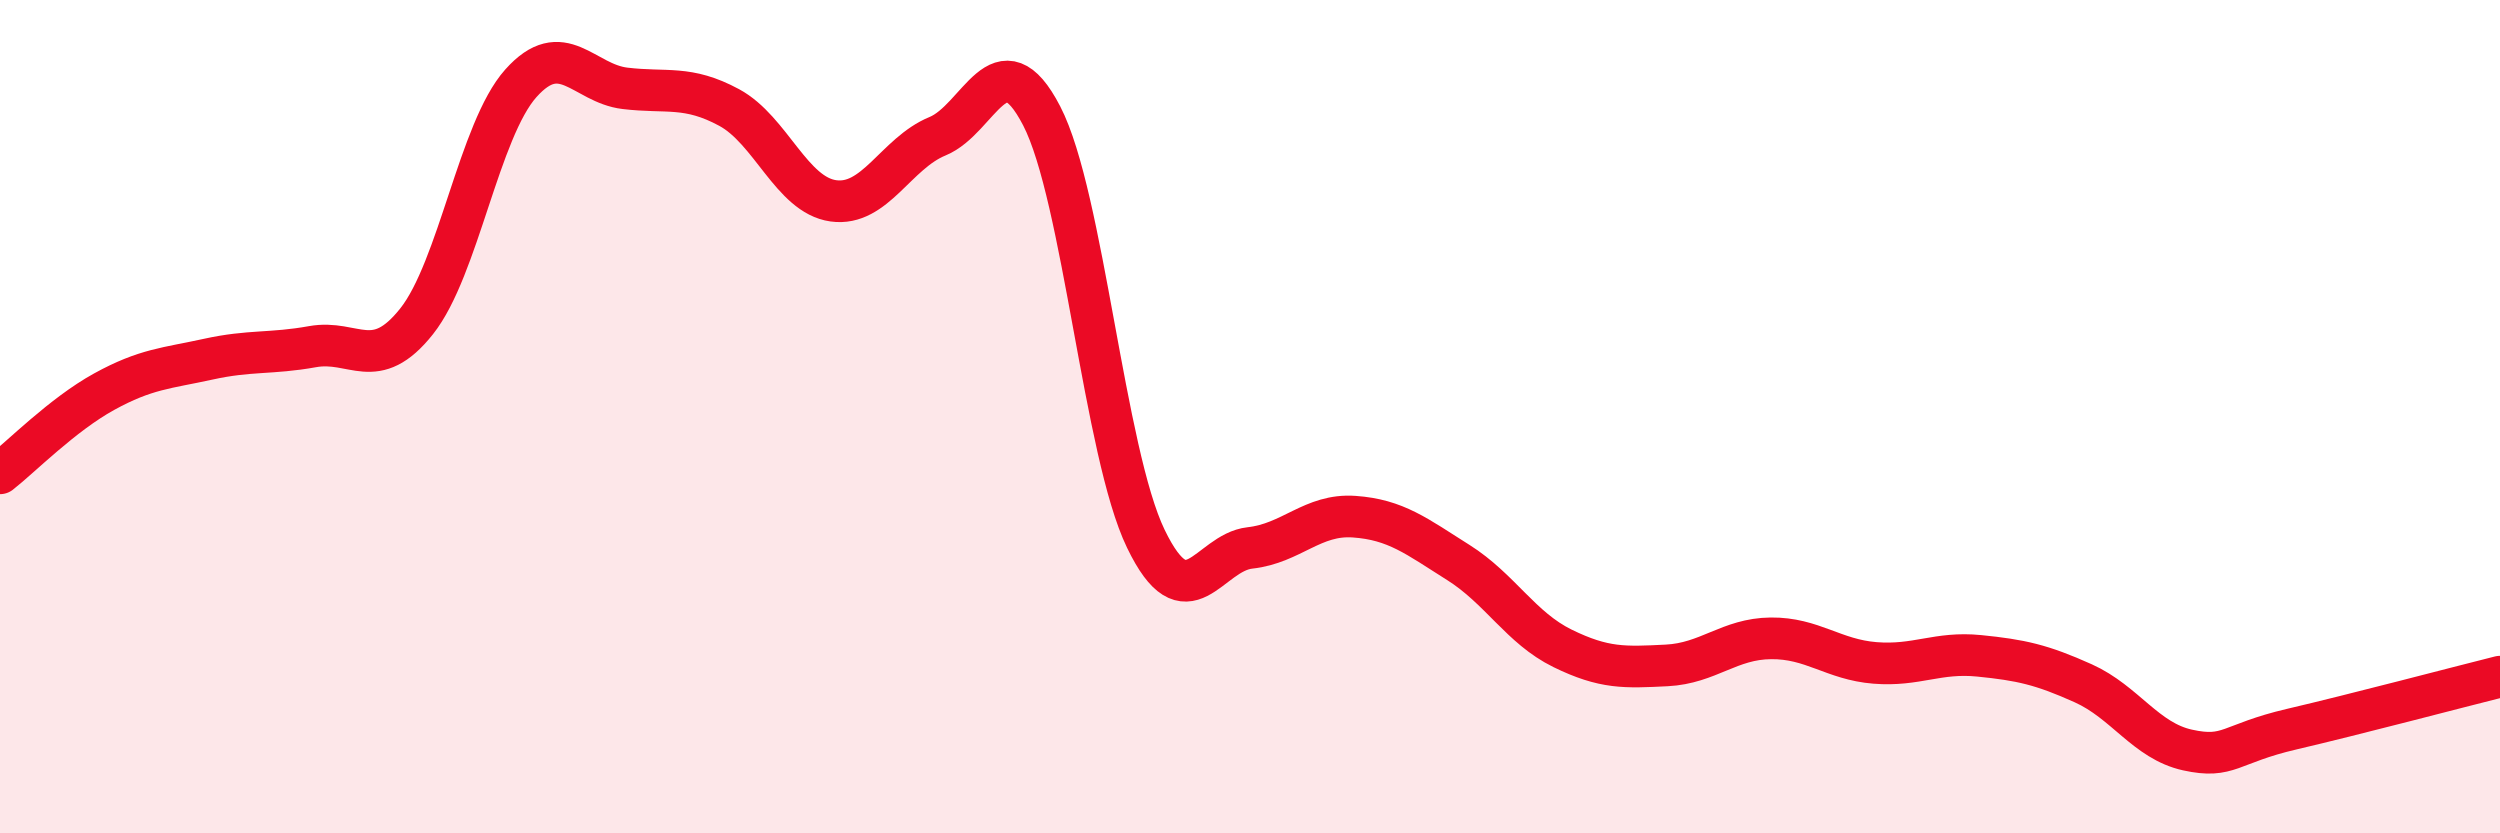
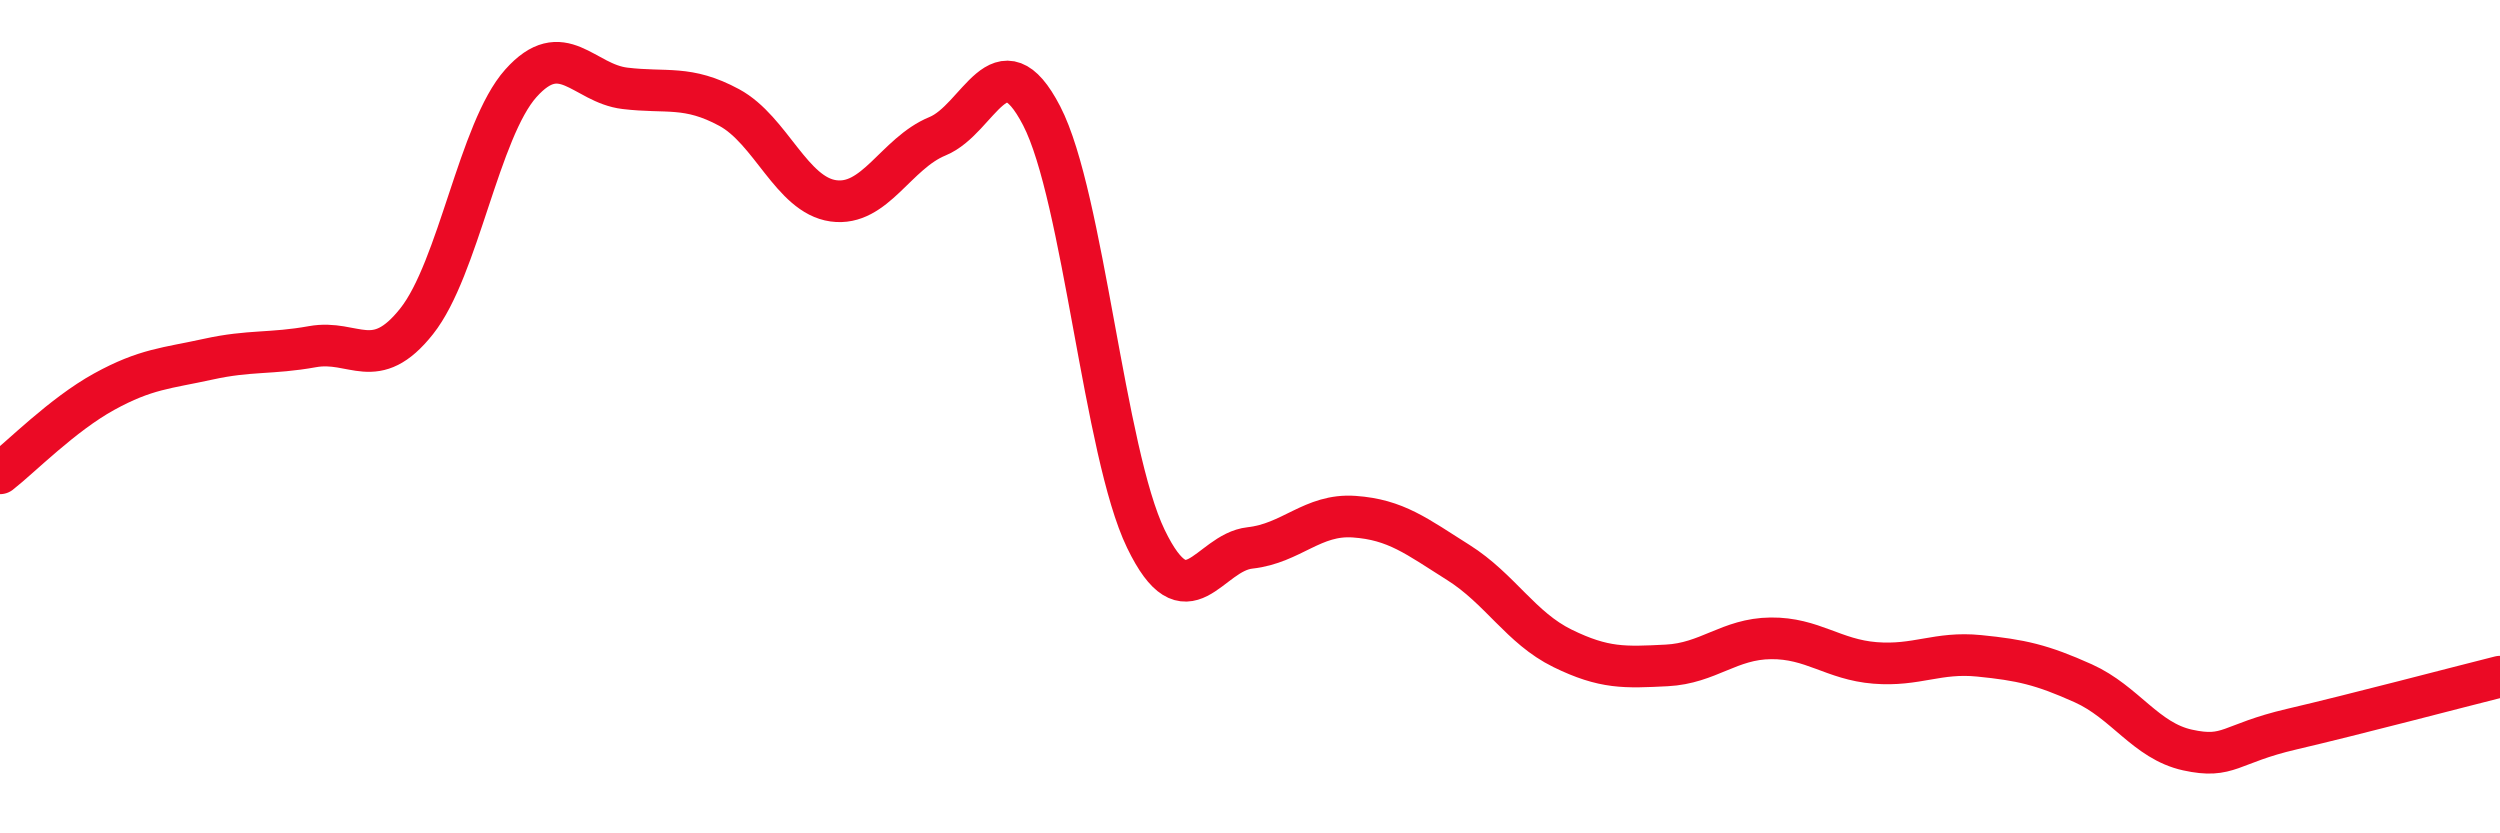
<svg xmlns="http://www.w3.org/2000/svg" width="60" height="20" viewBox="0 0 60 20">
-   <path d="M 0,11.36 C 0.5,10.97 1.5,9.95 2.5,9.4 C 3.5,8.85 4,8.84 5,8.62 C 6,8.4 6.5,8.5 7.5,8.32 C 8.5,8.14 9,8.97 10,7.71 C 11,6.45 11.5,3.12 12.5,2 C 13.5,0.88 14,2 15,2.12 C 16,2.24 16.5,2.04 17.5,2.58 C 18.5,3.12 19,4.68 20,4.82 C 21,4.96 21.5,3.68 22.5,3.27 C 23.5,2.86 24,0.85 25,2.78 C 26,4.71 26.5,10.86 27.5,12.93 C 28.5,15 29,13.26 30,13.15 C 31,13.04 31.5,12.33 32.5,12.4 C 33.5,12.47 34,12.87 35,13.5 C 36,14.13 36.5,15.07 37.5,15.56 C 38.5,16.05 39,16.02 40,15.97 C 41,15.92 41.5,15.33 42.5,15.32 C 43.5,15.31 44,15.83 45,15.91 C 46,15.99 46.5,15.64 47.5,15.74 C 48.5,15.84 49,15.95 50,16.4 C 51,16.85 51.5,17.78 52.5,18 C 53.5,18.22 53.5,17.85 55,17.5 C 56.5,17.15 59,16.49 60,16.24L60 20L0 20Z" fill="#EB0A25" opacity="0.1" stroke-linecap="round" stroke-linejoin="round" />
  <path d="M 0,11.36 C 0.5,10.97 1.5,9.95 2.5,9.4 C 3.5,8.85 4,8.84 5,8.62 C 6,8.4 6.5,8.5 7.5,8.32 C 8.5,8.14 9,8.97 10,7.71 C 11,6.45 11.5,3.12 12.5,2 C 13.5,0.88 14,2 15,2.12 C 16,2.24 16.5,2.04 17.5,2.58 C 18.5,3.12 19,4.68 20,4.82 C 21,4.96 21.5,3.68 22.5,3.27 C 23.5,2.86 24,0.85 25,2.78 C 26,4.71 26.5,10.86 27.5,12.93 C 28.5,15 29,13.26 30,13.15 C 31,13.04 31.5,12.33 32.5,12.4 C 33.5,12.47 34,12.87 35,13.5 C 36,14.13 36.5,15.07 37.5,15.56 C 38.5,16.05 39,16.02 40,15.97 C 41,15.92 41.5,15.33 42.5,15.32 C 43.5,15.31 44,15.83 45,15.91 C 46,15.99 46.5,15.64 47.5,15.74 C 48.5,15.84 49,15.95 50,16.4 C 51,16.85 51.5,17.78 52.5,18 C 53.5,18.22 53.5,17.85 55,17.5 C 56.5,17.15 59,16.49 60,16.24" stroke="#EB0A25" stroke-width="1" fill="none" stroke-linecap="round" stroke-linejoin="round" />
</svg>